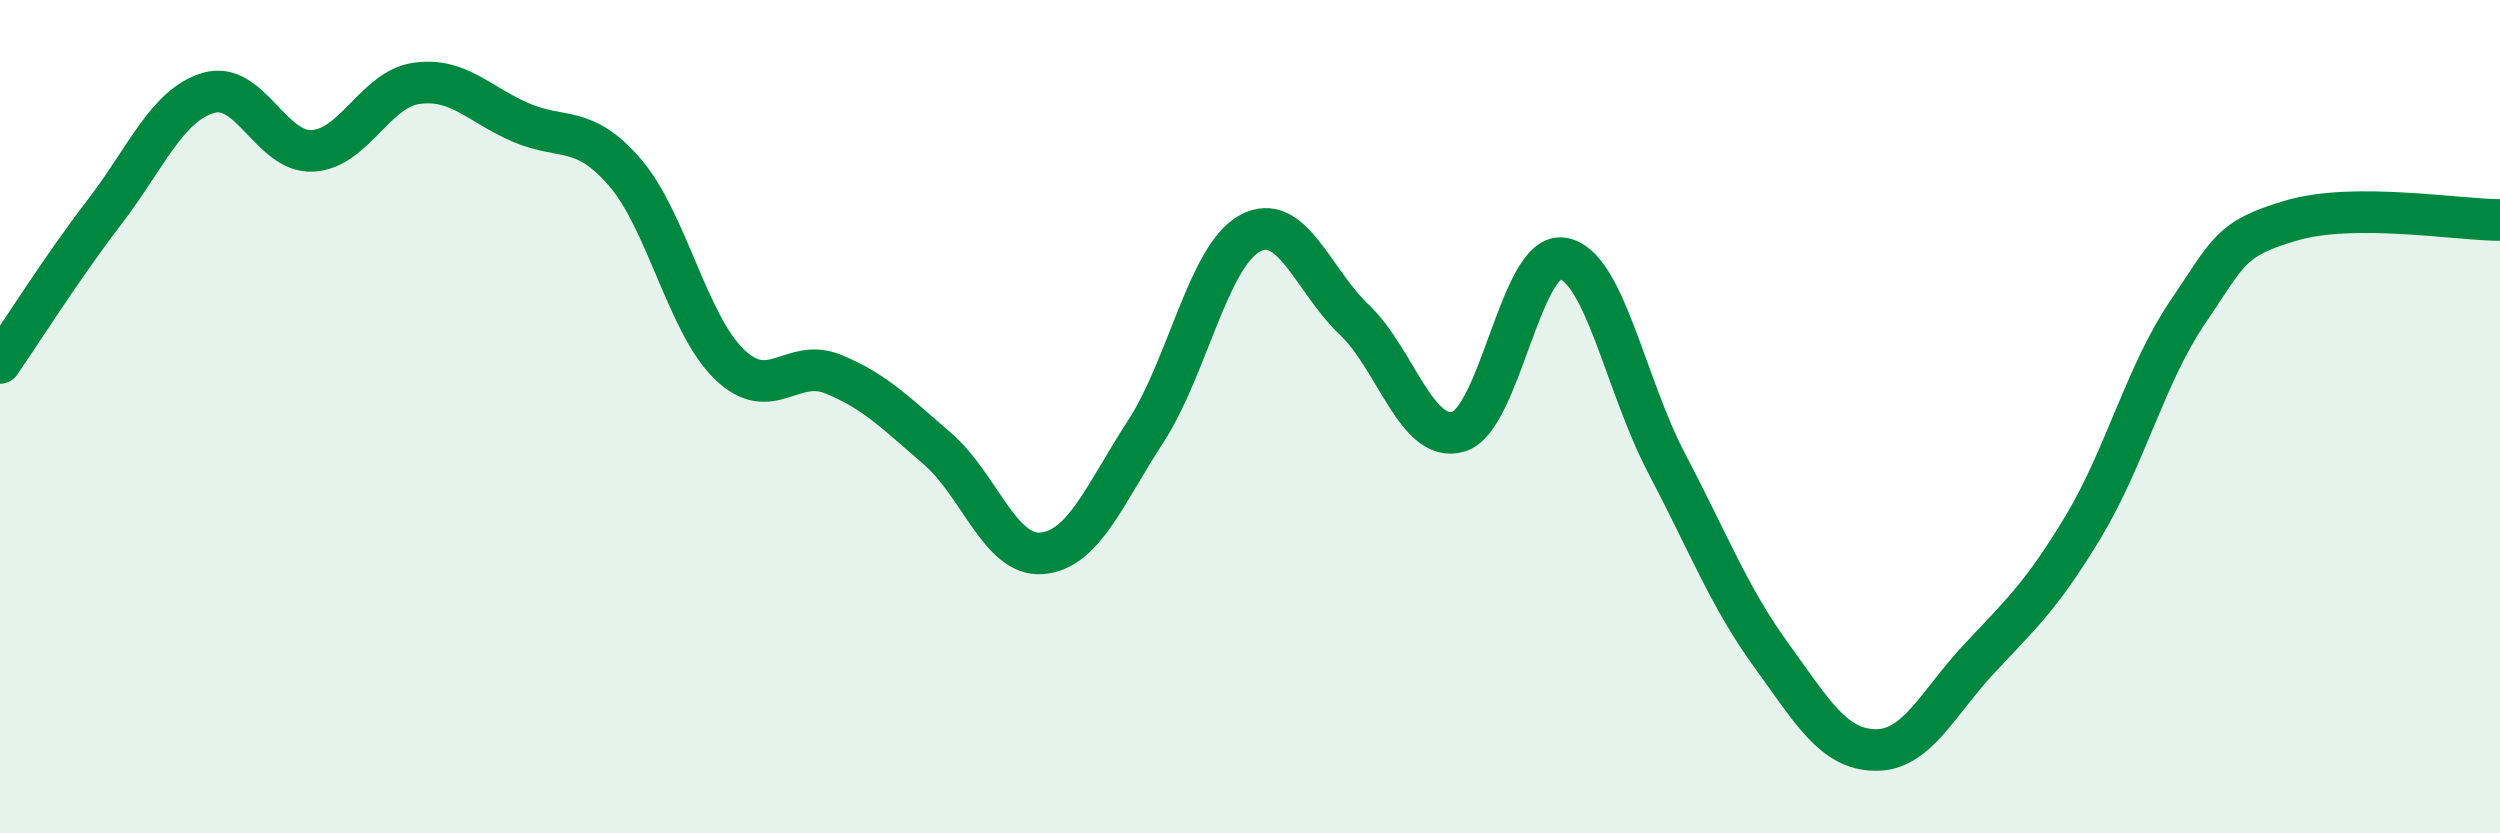
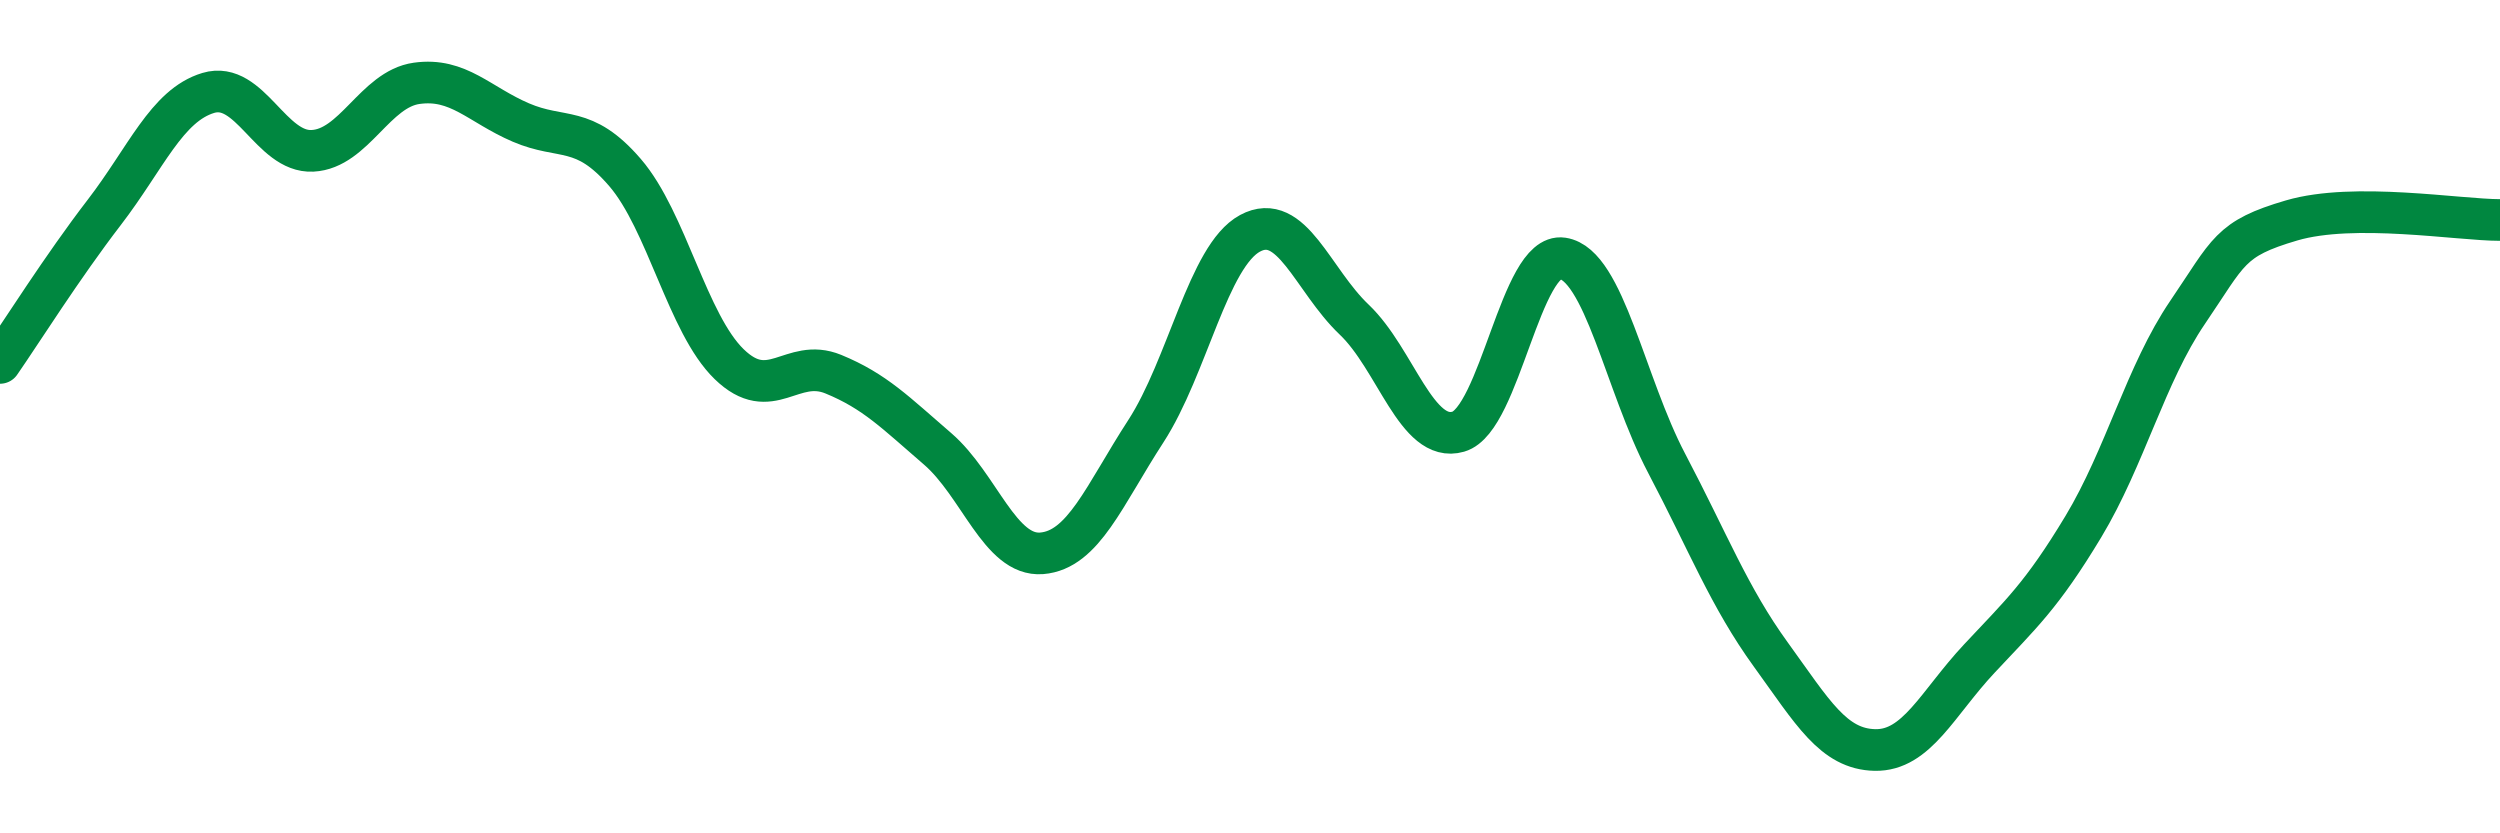
<svg xmlns="http://www.w3.org/2000/svg" width="60" height="20" viewBox="0 0 60 20">
-   <path d="M 0,8.71 C 0.5,7.99 1.5,6.4 2.5,5.1 C 3.5,3.8 4,2.53 5,2.23 C 6,1.93 6.5,3.67 7.5,3.62 C 8.5,3.57 9,2.14 10,2 C 11,1.86 11.5,2.51 12.5,2.94 C 13.5,3.37 14,2.98 15,4.14 C 16,5.3 16.5,7.77 17.5,8.74 C 18.5,9.71 19,8.57 20,8.98 C 21,9.39 21.5,9.91 22.5,10.77 C 23.5,11.63 24,13.36 25,13.28 C 26,13.2 26.5,11.89 27.5,10.35 C 28.5,8.81 29,6.14 30,5.6 C 31,5.06 31.5,6.72 32.5,7.67 C 33.5,8.62 34,10.65 35,10.36 C 36,10.07 36.5,6.05 37.5,6.2 C 38.5,6.35 39,9.22 40,11.12 C 41,13.02 41.5,14.33 42.5,15.71 C 43.5,17.09 44,17.98 45,18 C 46,18.02 46.5,16.88 47.5,15.81 C 48.5,14.74 49,14.3 50,12.64 C 51,10.98 51.5,8.97 52.5,7.5 C 53.5,6.03 53.5,5.73 55,5.29 C 56.5,4.85 59,5.28 60,5.28L60 20L0 20Z" fill="#008740" opacity="0.1" stroke-linecap="round" stroke-linejoin="round" />
  <path d="M 0,8.71 C 0.5,7.99 1.5,6.4 2.5,5.1 C 3.5,3.8 4,2.53 5,2.23 C 6,1.93 6.5,3.67 7.5,3.62 C 8.5,3.57 9,2.14 10,2 C 11,1.86 11.5,2.51 12.5,2.94 C 13.5,3.37 14,2.98 15,4.14 C 16,5.3 16.5,7.77 17.5,8.74 C 18.5,9.71 19,8.57 20,8.98 C 21,9.39 21.5,9.91 22.5,10.77 C 23.5,11.63 24,13.36 25,13.28 C 26,13.2 26.5,11.89 27.5,10.35 C 28.5,8.81 29,6.14 30,5.6 C 31,5.06 31.5,6.72 32.5,7.67 C 33.5,8.62 34,10.65 35,10.36 C 36,10.07 36.5,6.05 37.5,6.2 C 38.5,6.35 39,9.22 40,11.12 C 41,13.02 41.5,14.33 42.5,15.71 C 43.5,17.09 44,17.98 45,18 C 46,18.02 46.5,16.88 47.5,15.81 C 48.5,14.74 49,14.3 50,12.64 C 51,10.98 51.5,8.97 52.5,7.5 C 53.5,6.03 53.5,5.73 55,5.29 C 56.5,4.85 59,5.28 60,5.28" stroke="#008740" stroke-width="1" fill="none" stroke-linecap="round" stroke-linejoin="round" />
</svg>